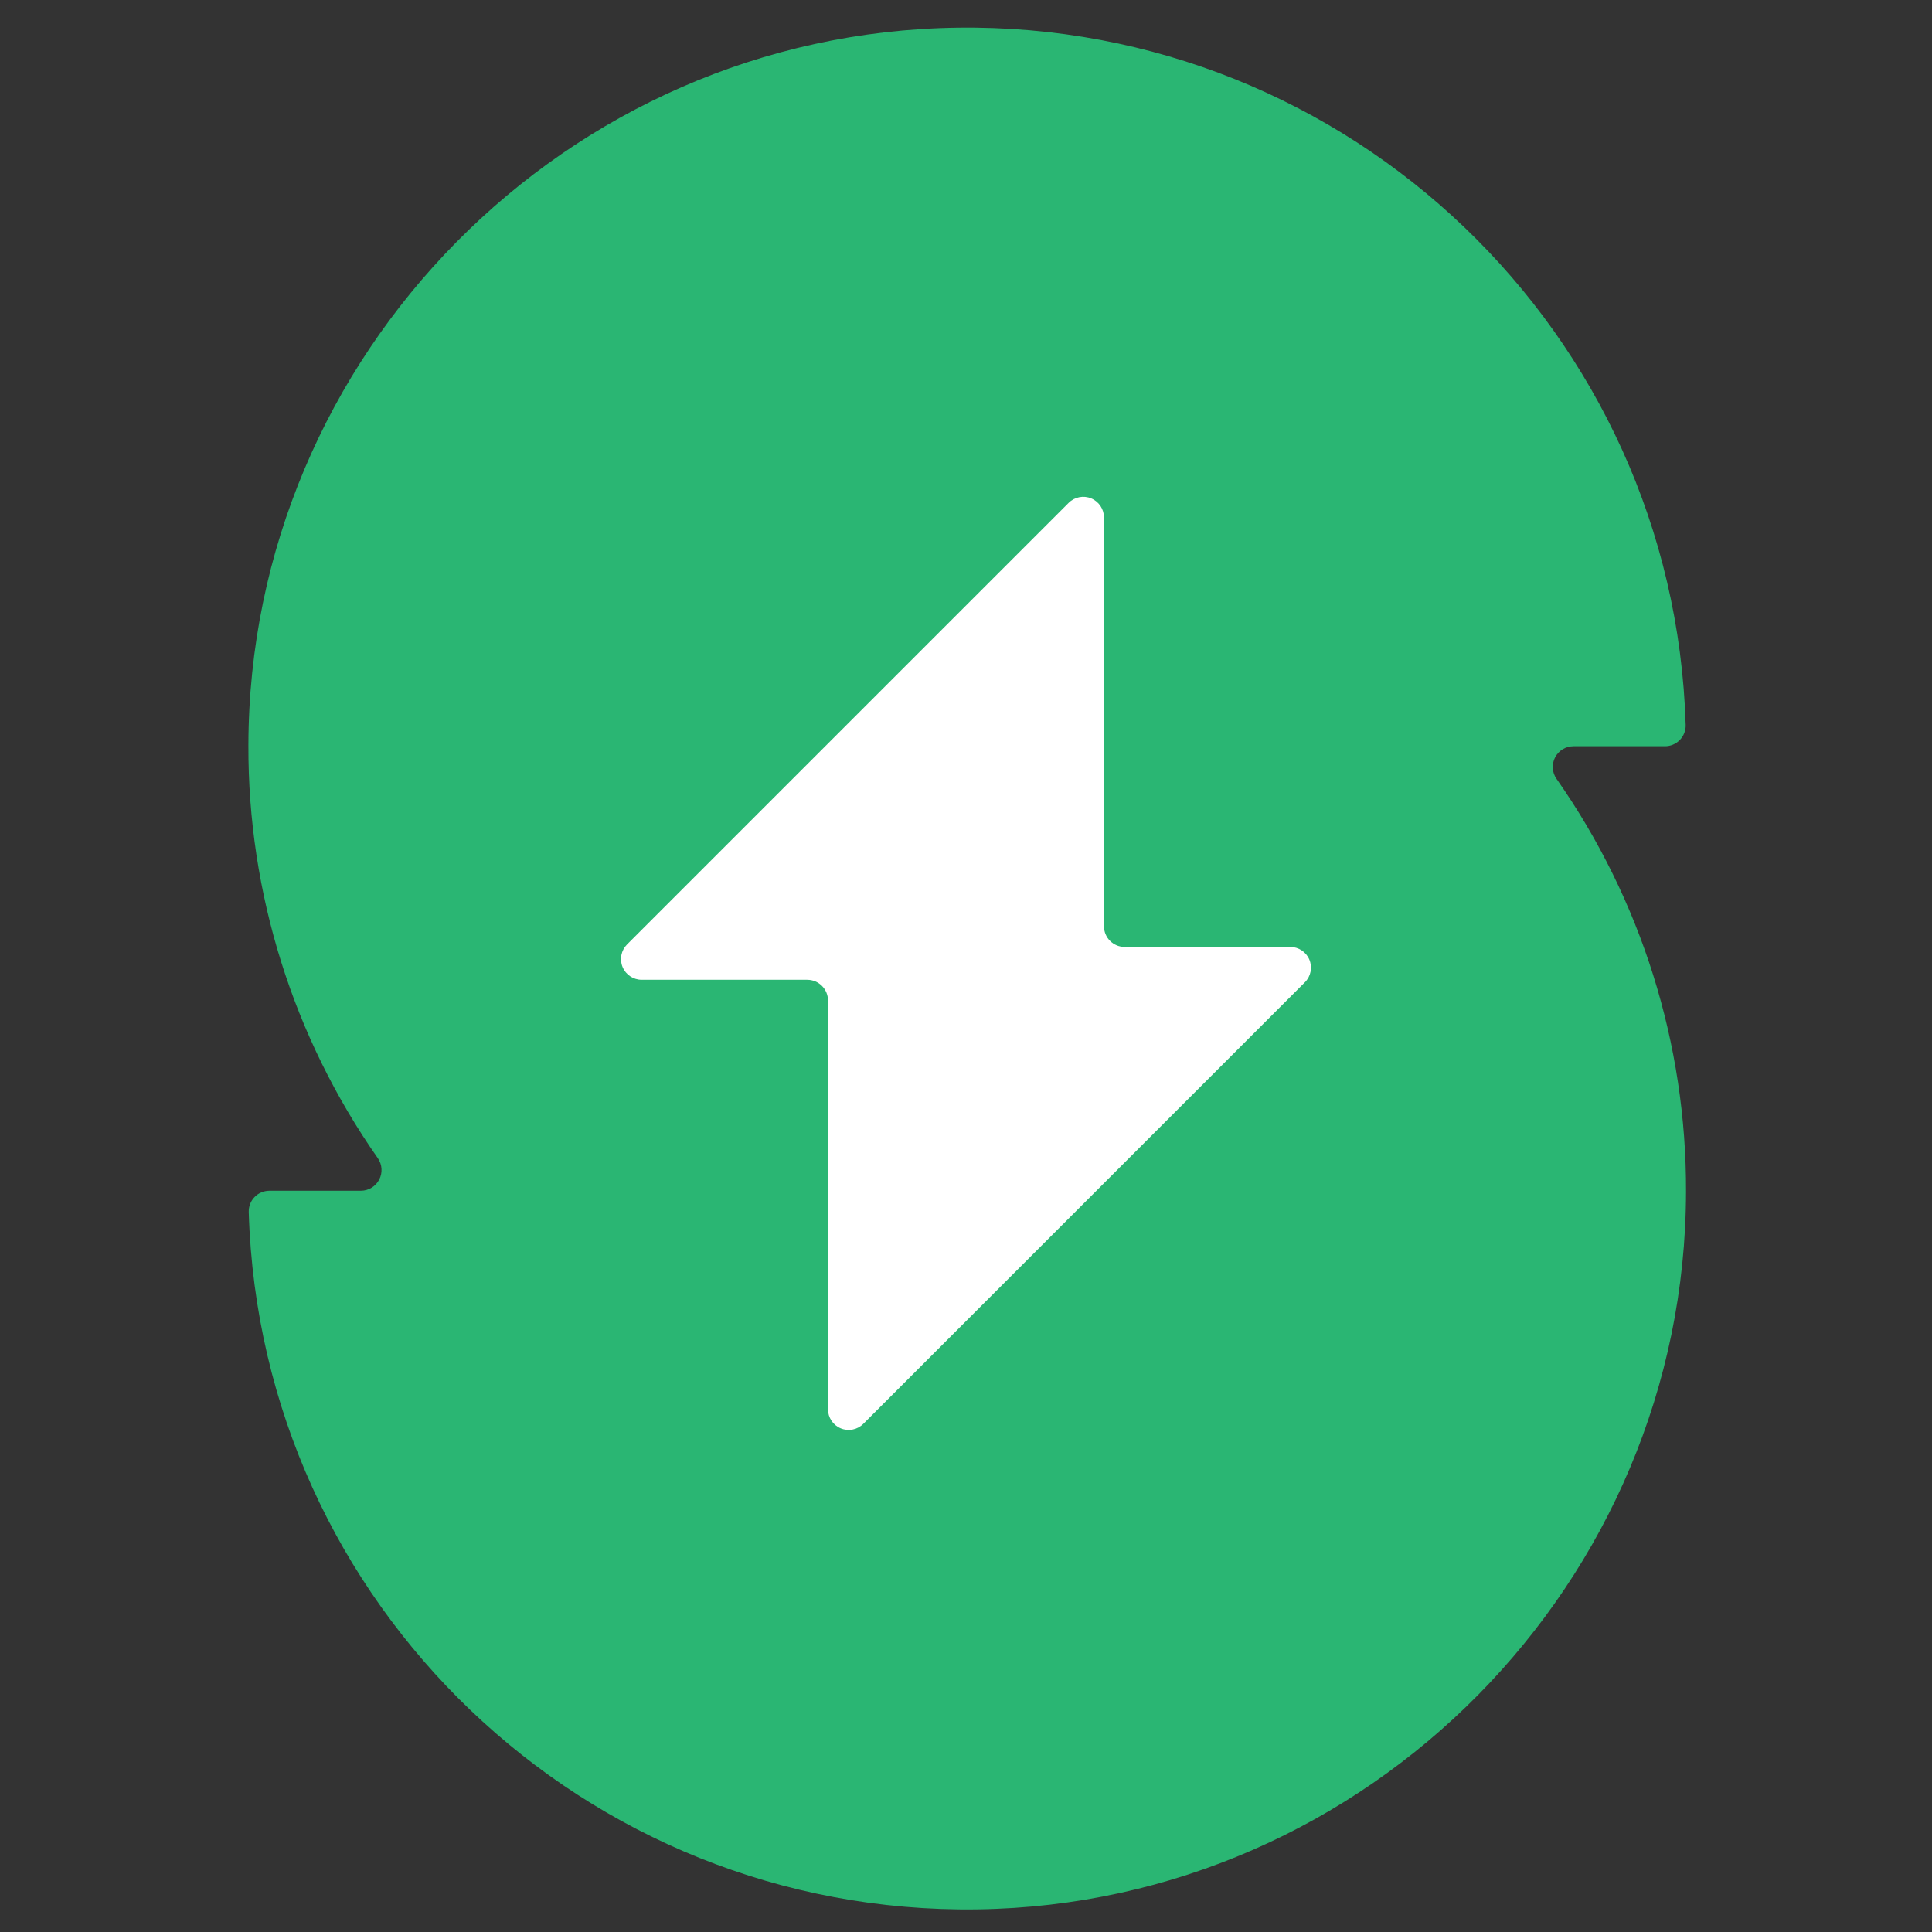
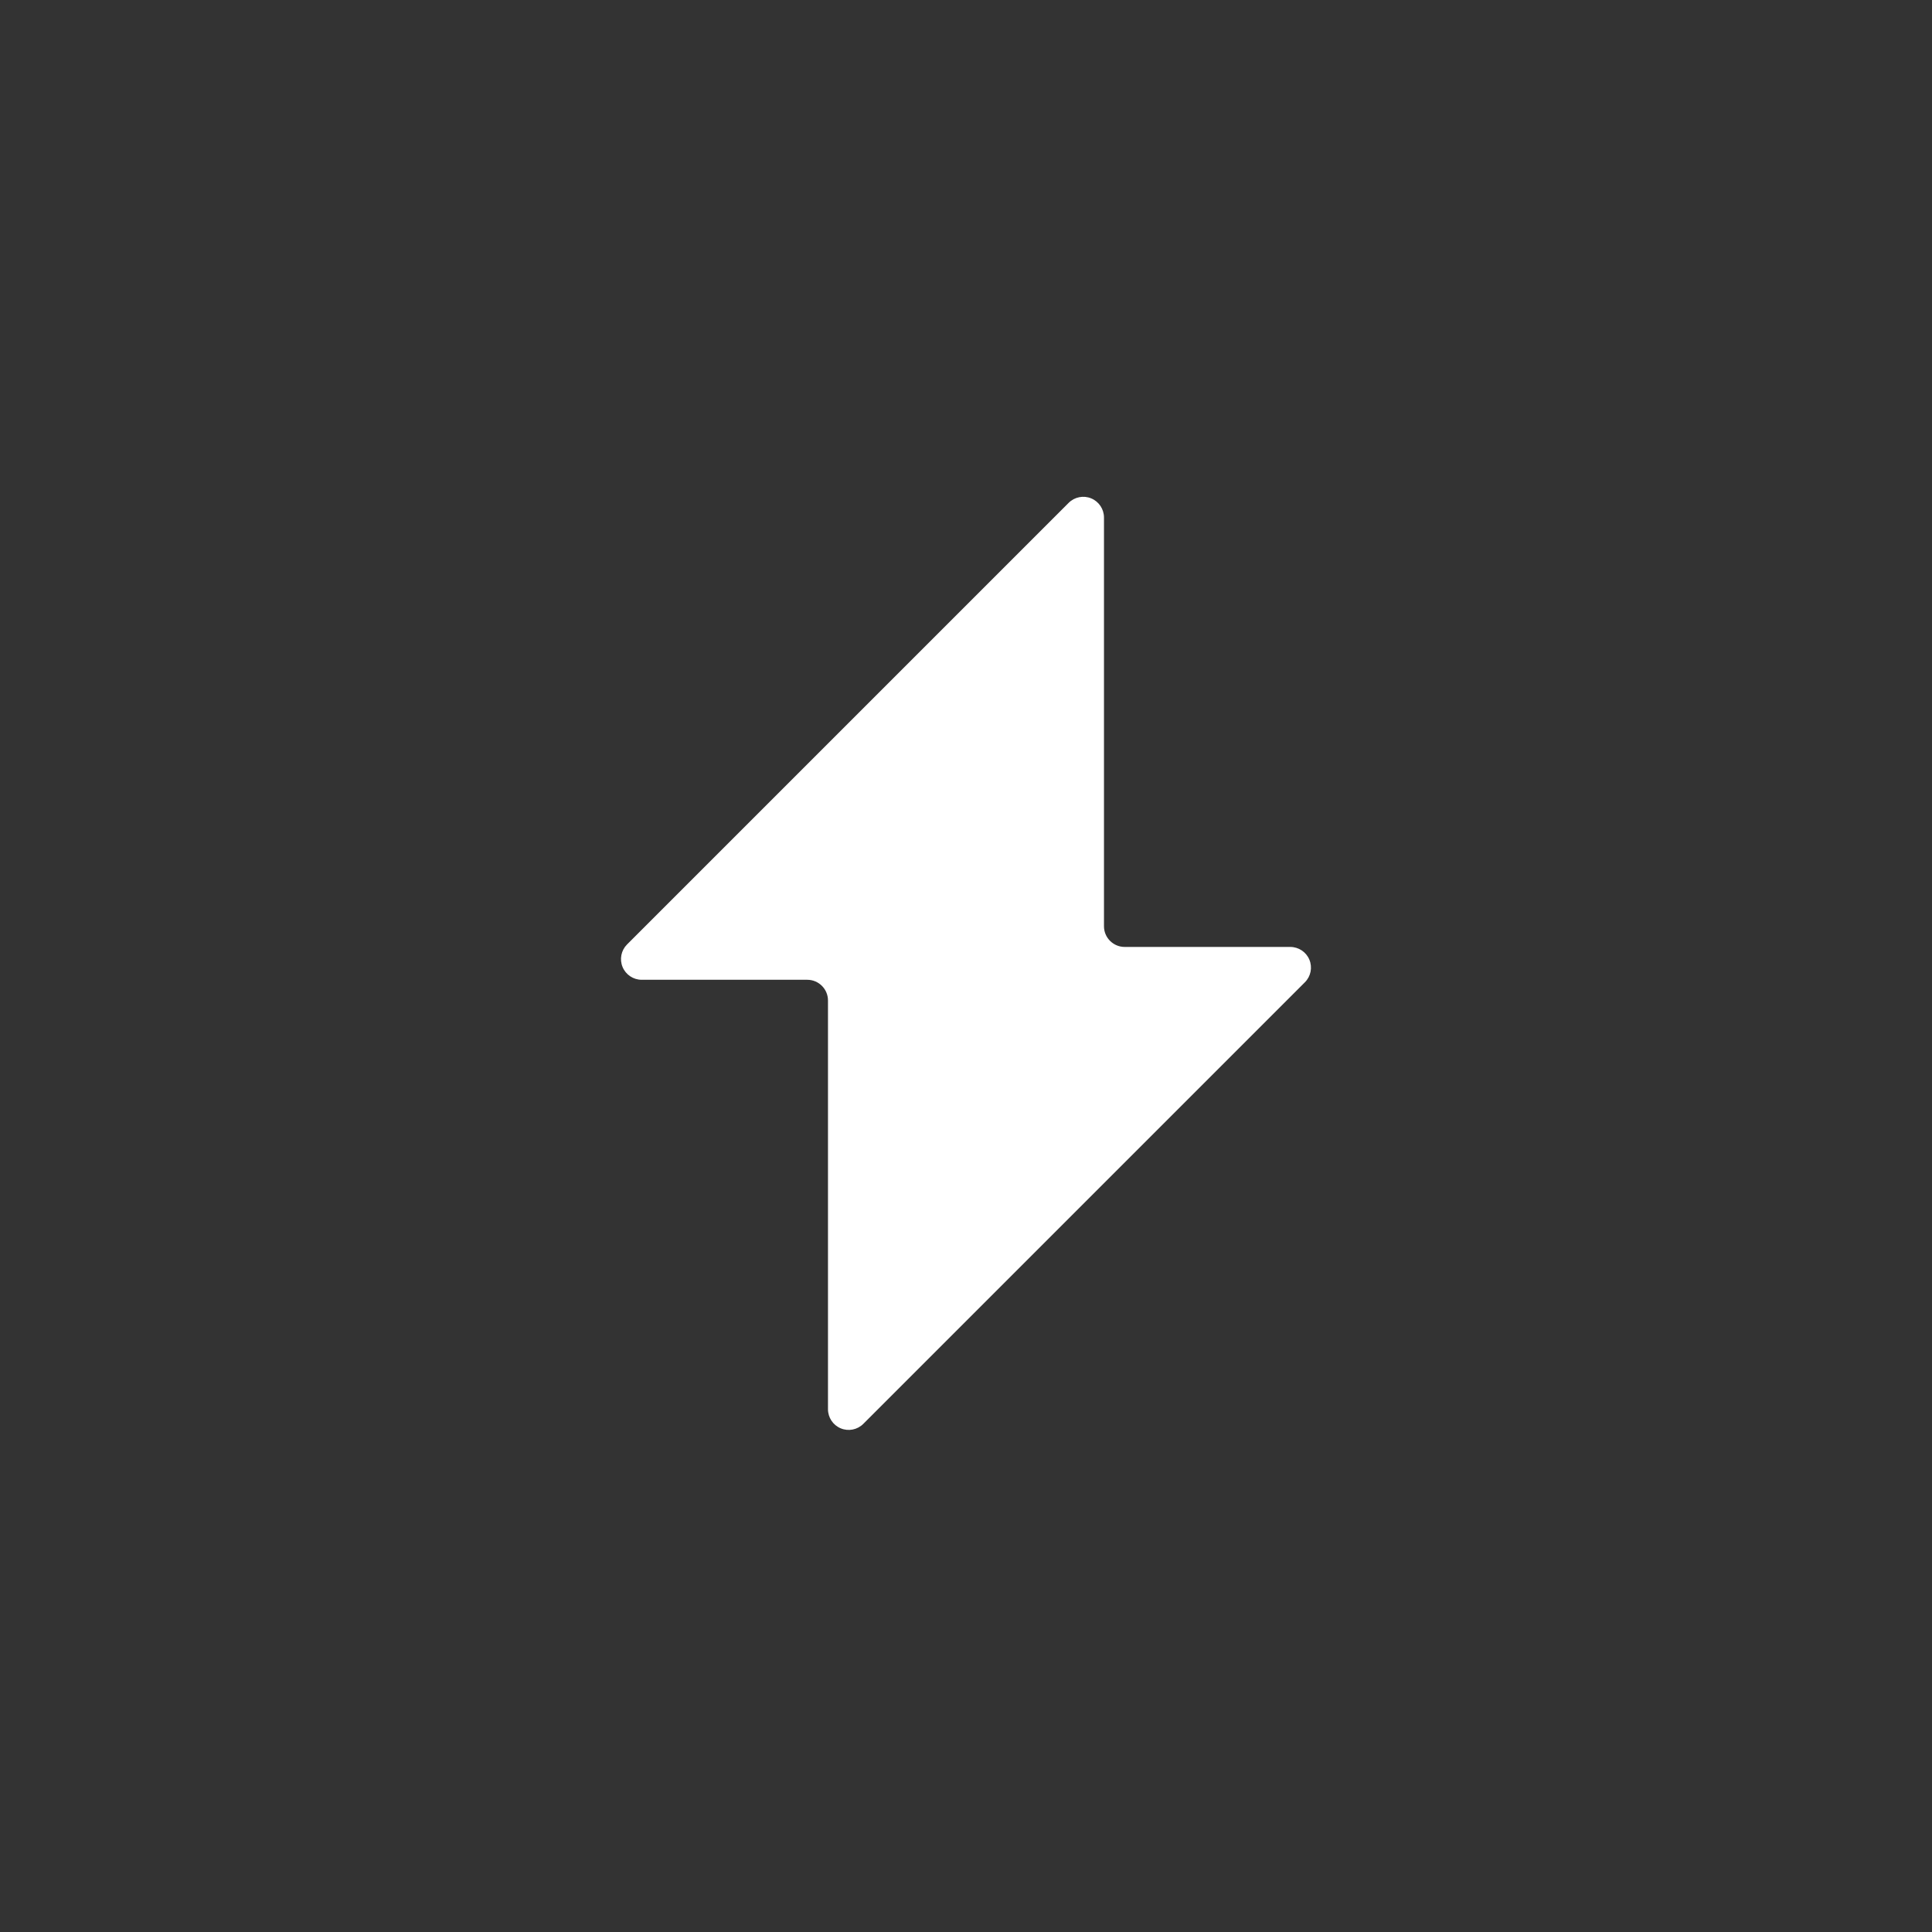
<svg xmlns="http://www.w3.org/2000/svg" version="1.1" width="280px" height="280px">
  <rect width="100%" height="100%" fill="#333333" stroke="none" />
  <svg width="280px" height="280px" viewBox="0 0 280 280" version="1.1">
    <title>favicon</title>
    <g id="SvgjsG1002" stroke="none" stroke-width="1" fill="none" fill-rule="evenodd">
-       <path d="M244.301,105.081 C242.608,48.202 195.589,3.204 138.691,4.011 C82.091,4.811 36.101,51.381 36,108.011 C35.924,129.419 42.477,150.327 54.761,167.861 C55.395,168.776 55.471,169.967 54.957,170.955 C54.443,171.943 53.424,172.565 52.311,172.571 L39.051,172.571 C38.236,172.57 37.455,172.901 36.889,173.488 C36.324,174.075 36.021,174.866 36.051,175.681 C37.754,232.55 84.772,277.533 141.661,276.721 C198.261,275.931 244.251,229.361 244.351,172.721 C244.424,151.311 237.867,130.404 225.581,112.871 C224.939,111.954 224.861,110.756 225.378,109.764 C225.895,108.772 226.922,108.15 228.041,108.151 L241.301,108.151 C242.109,108.151 242.882,107.825 243.447,107.247 C244.012,106.67 244.32,105.888 244.301,105.081 L244.301,105.081 Z" id="SvgjsPath1001" fill="#2AB673" fill-rule="nonzero" />
      <path d="M90.877,136.877 L154.877,72.877 C155.737,72.019 157.029,71.764 158.15,72.23 C159.271,72.697 160,73.793 159.997,75.007 L159.997,134.237 C159.997,135.894 161.341,137.237 162.997,137.237 L186.997,137.237 C188.21,137.239 189.303,137.969 189.767,139.09 C190.23,140.21 189.974,141.5 189.117,142.357 L125.117,206.357 C124.26,207.214 122.97,207.47 121.85,207.007 C120.729,206.543 119.999,205.45 119.997,204.237 L119.997,144.997 C119.997,143.341 118.654,141.997 116.997,141.997 L92.997,141.997 C91.785,141.996 90.692,141.265 90.228,140.145 C89.764,139.025 90.021,137.735 90.877,136.877 L90.877,136.877 Z" id="SvgjsPath1000" fill="#FFFFFF" fill-rule="nonzero" />
    </g>
  </svg>
  <style>@media (prefers-color-scheme: light) { :root { filter: none; } }
@media (prefers-color-scheme: dark) { :root { filter: none; } }
    </style>
</svg>